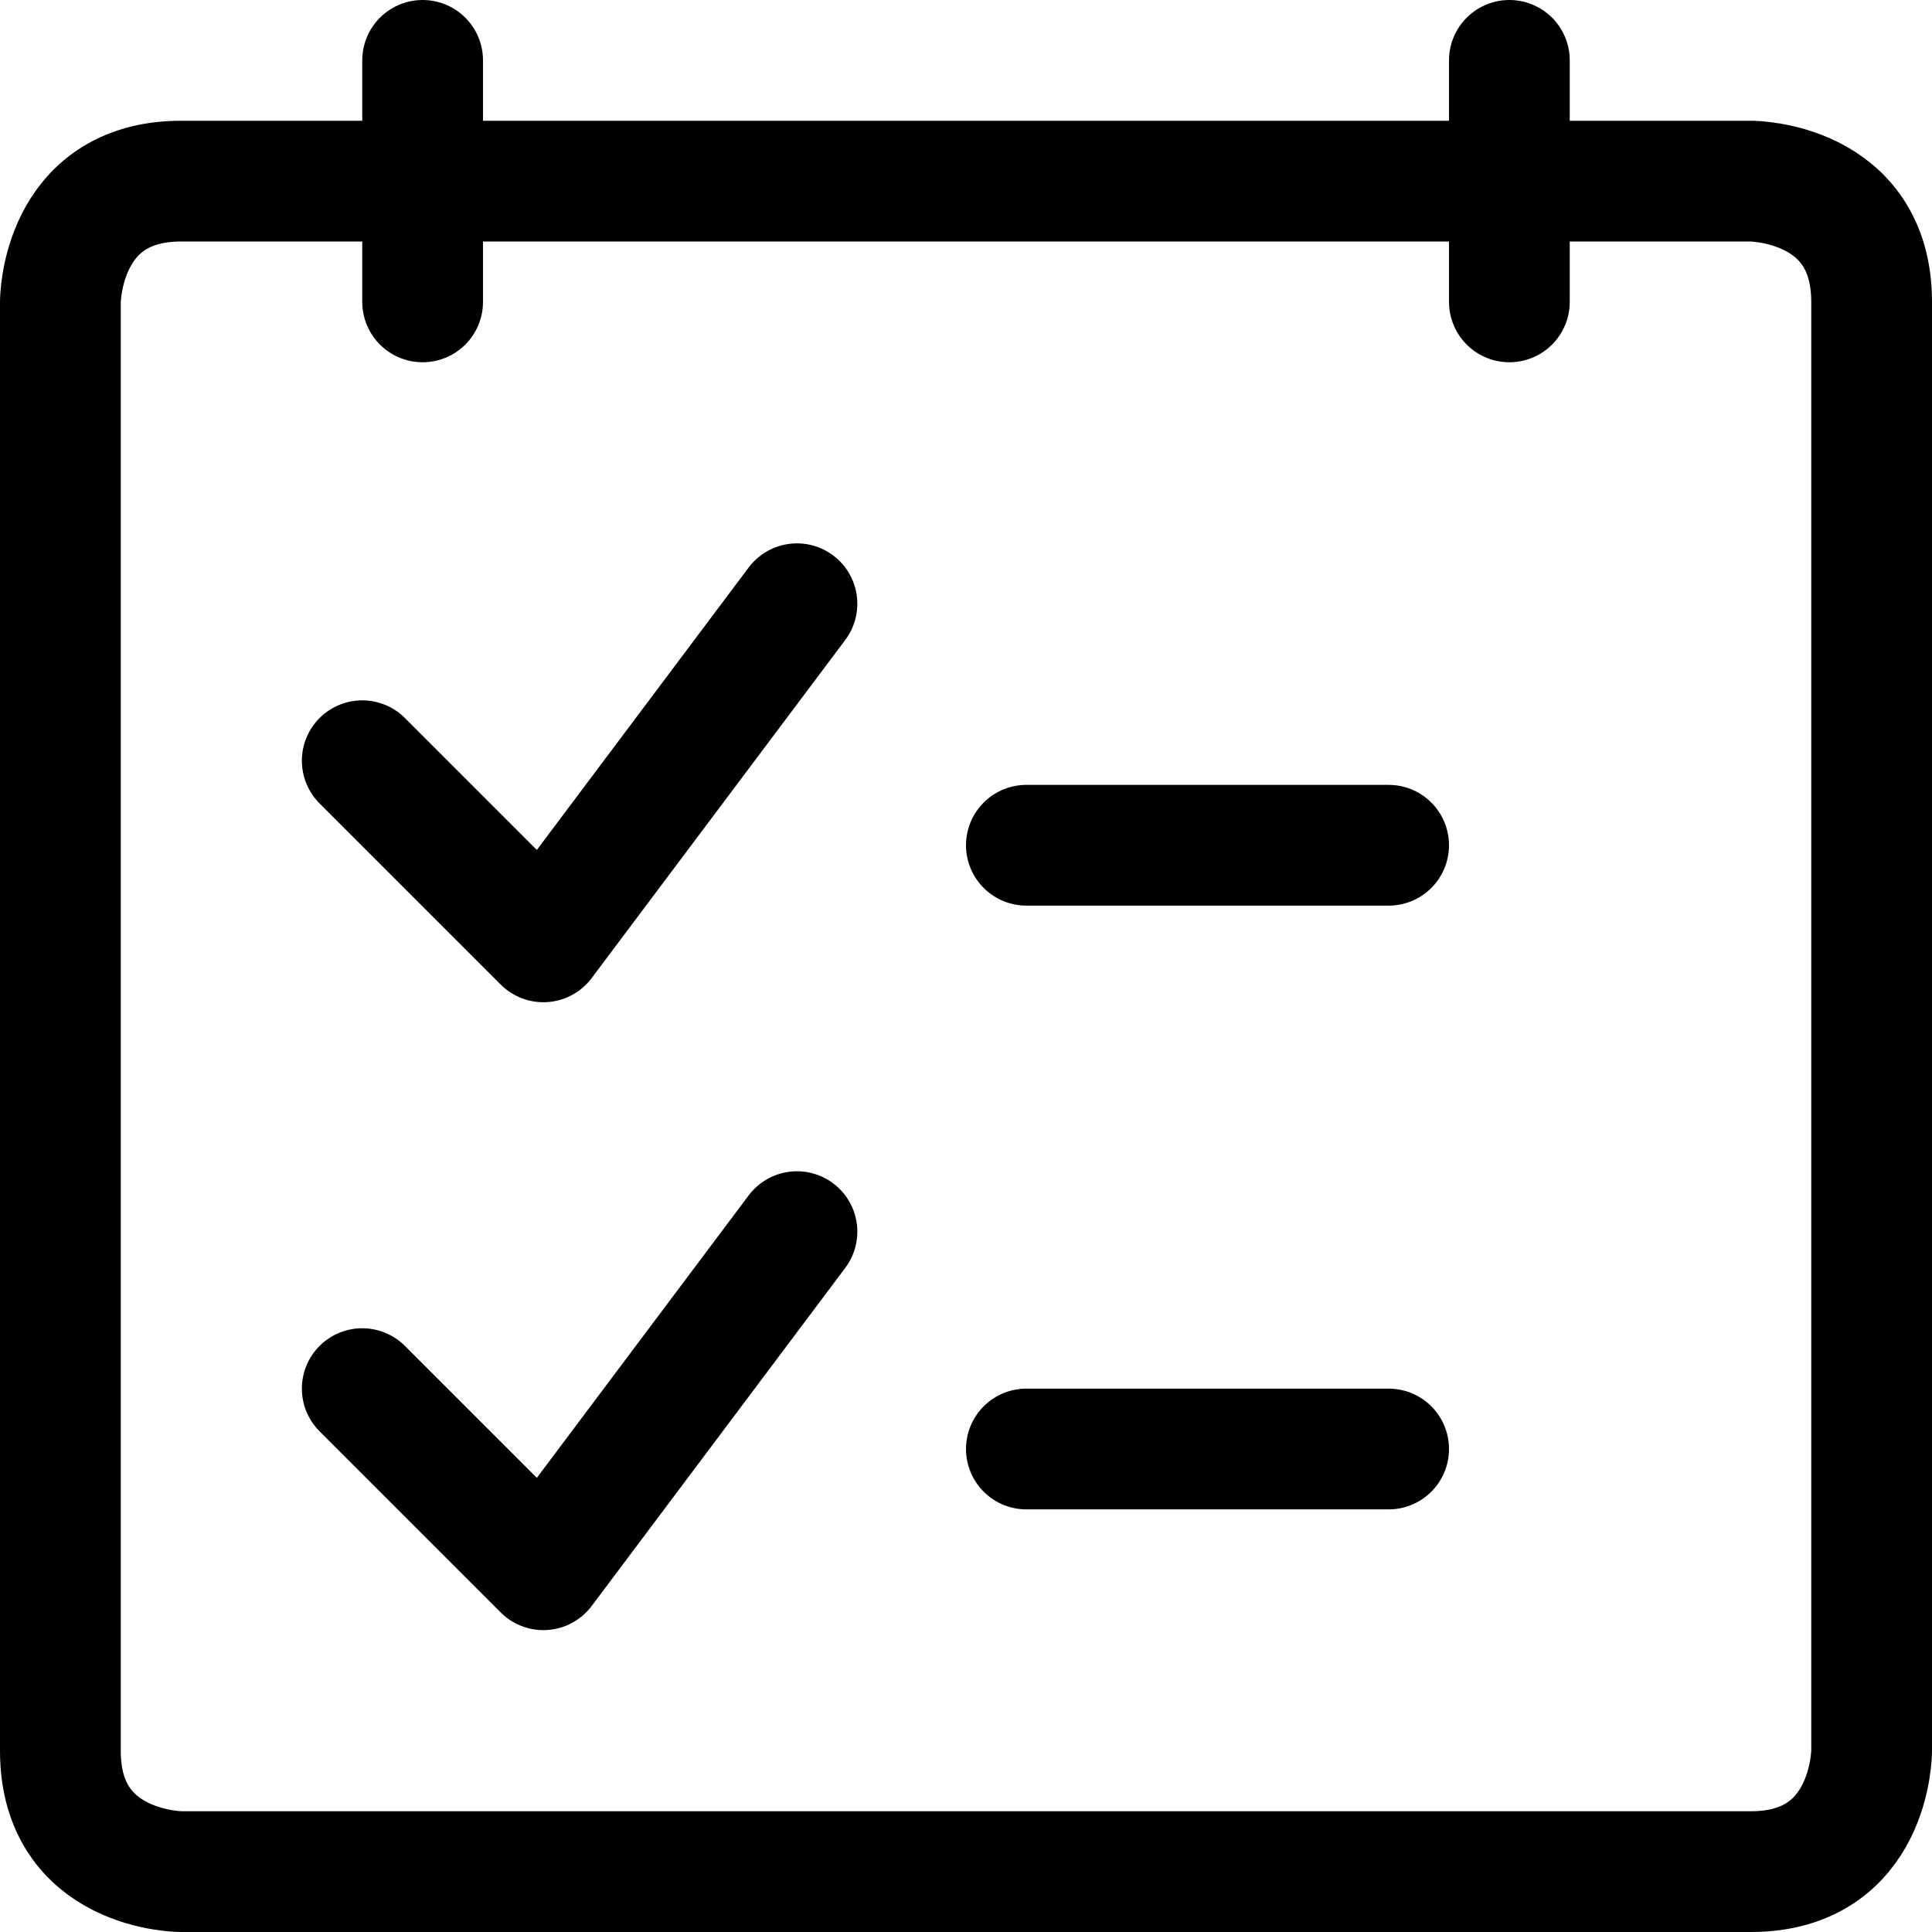
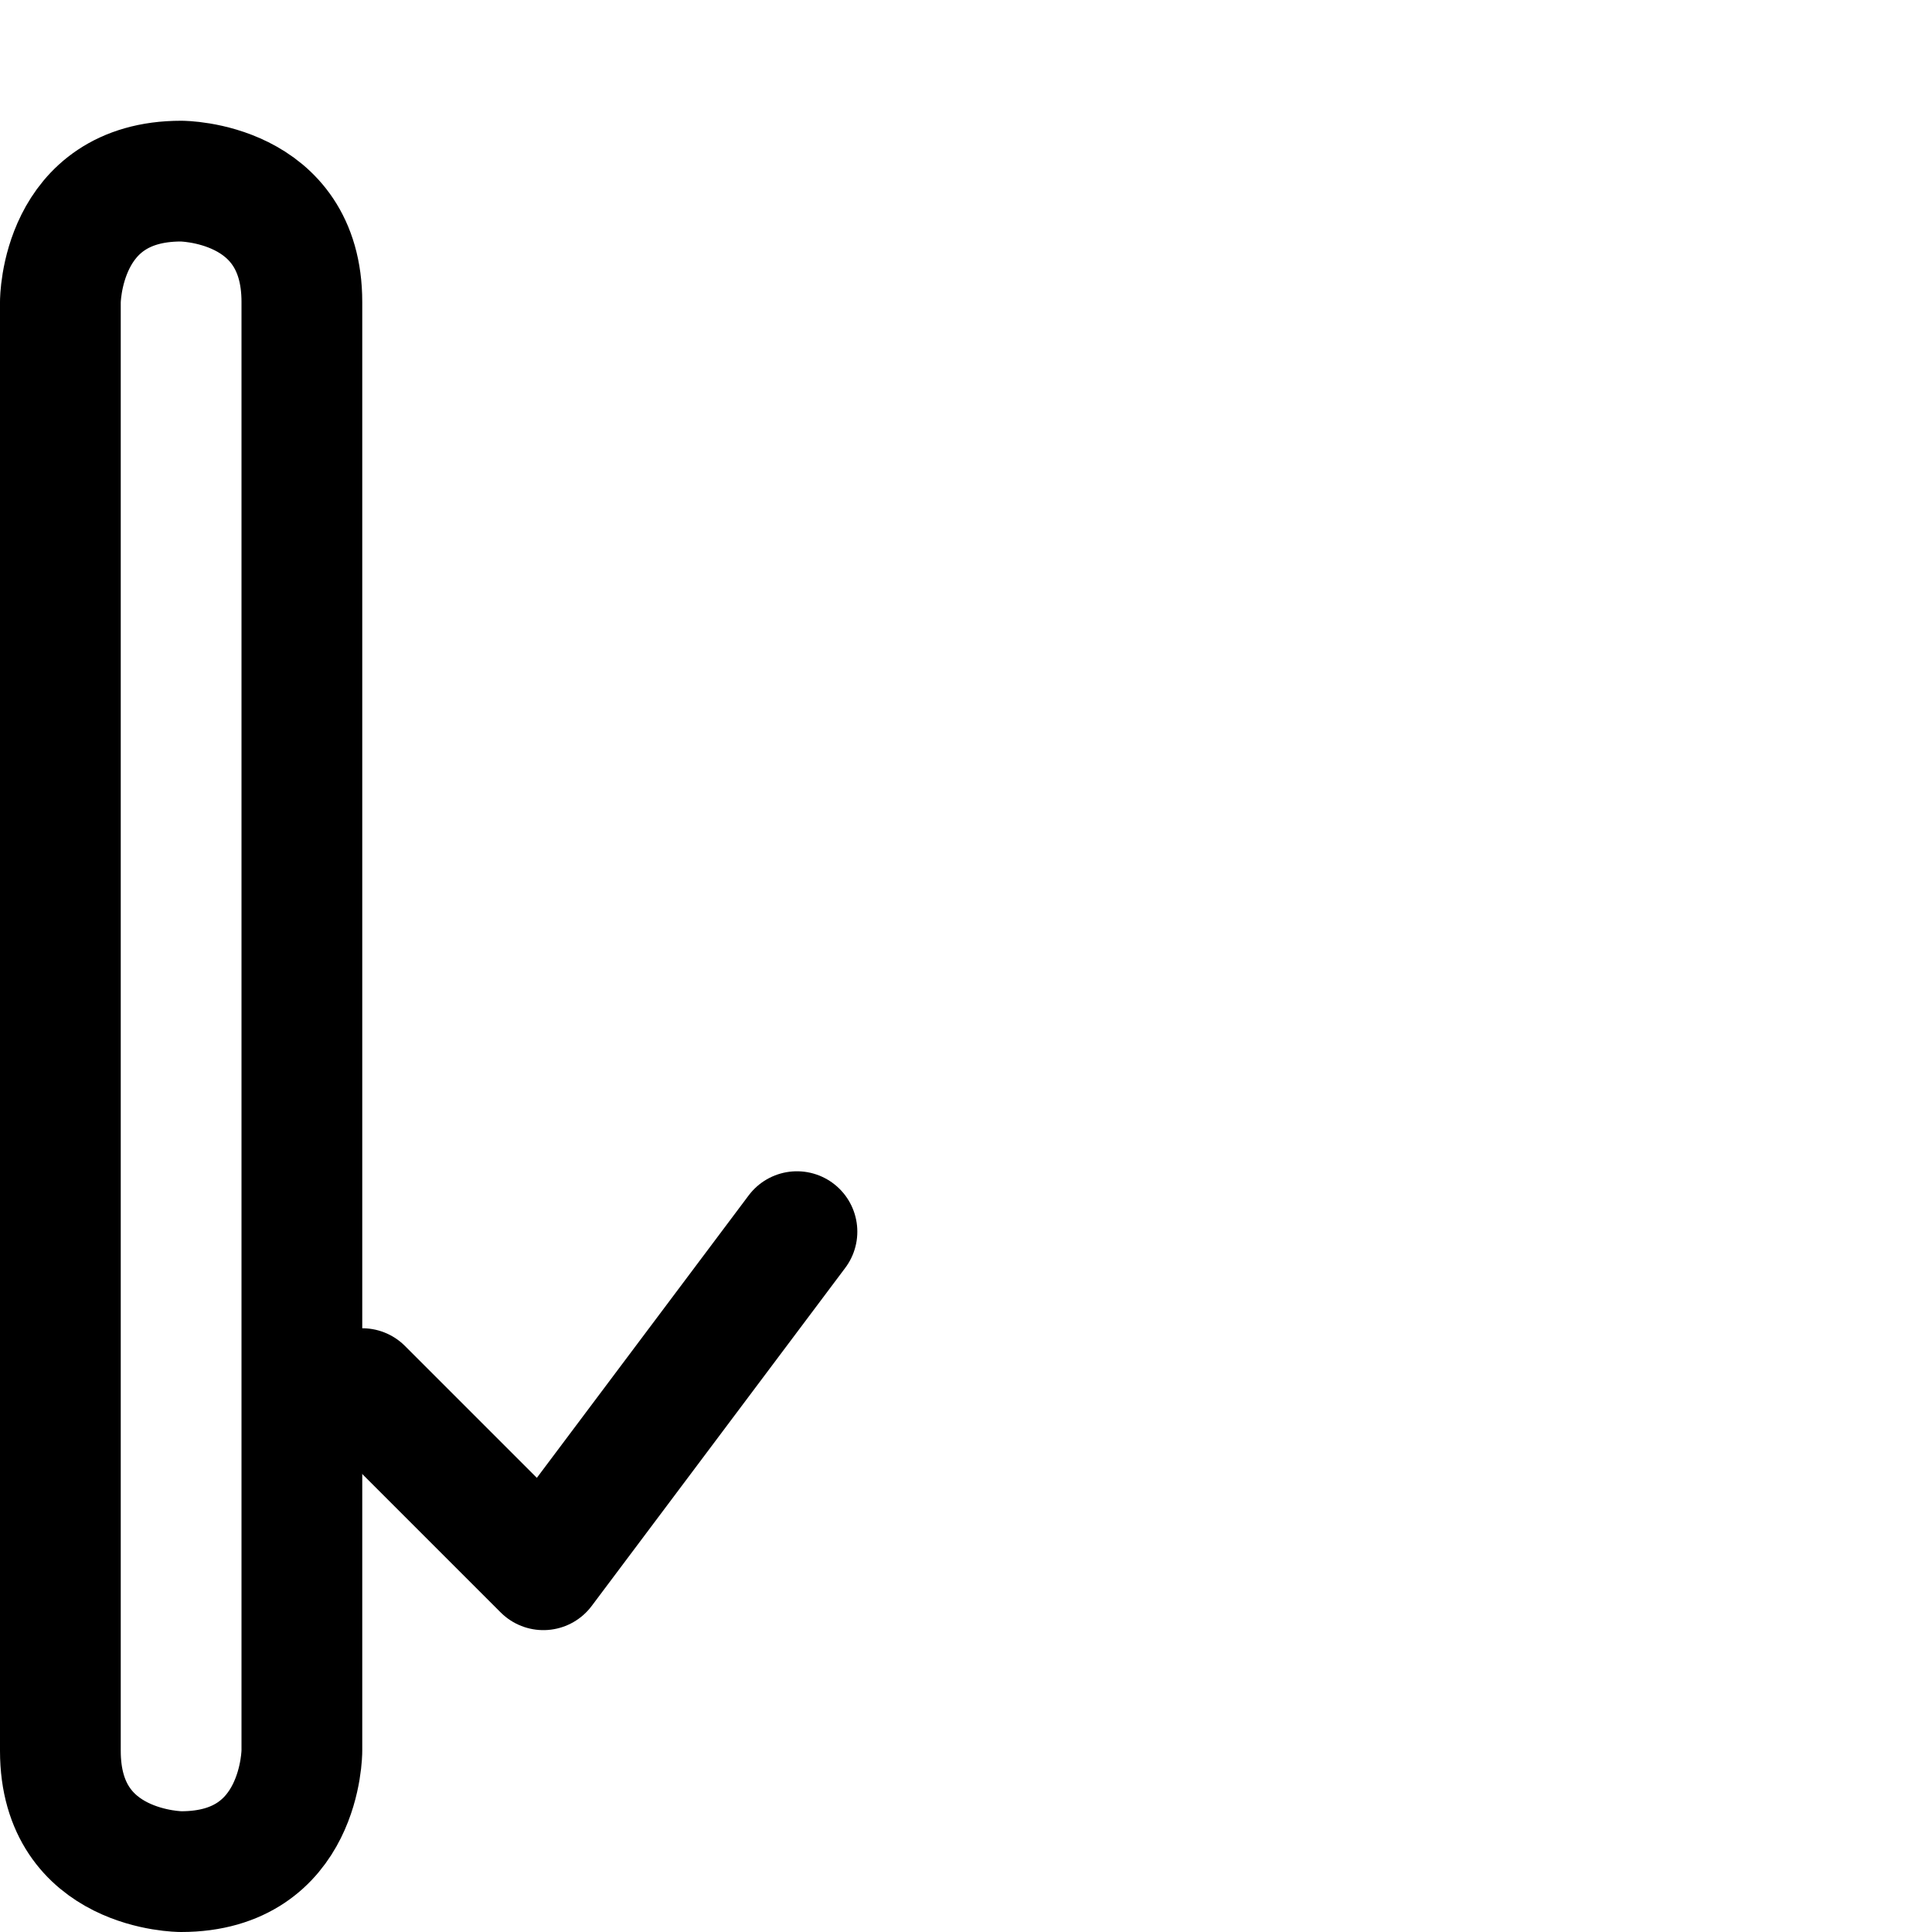
<svg xmlns="http://www.w3.org/2000/svg" fill="none" viewBox="0 0 24 24" id="Notes-Checklist-Flip--Streamline-Ultimate">
  <desc>Notes Checklist Flip Streamline Icon: https://streamlinehq.com</desc>
-   <path stroke="#000000" stroke-linecap="round" stroke-linejoin="round" d="M2.25 2.25h19.5s1.5 0 1.5 1.5v18s0 1.5 -1.5 1.5H2.25s-1.5 0 -1.5 -1.5v-18s0 -1.5 1.5 -1.5Z" stroke-width="1.5" />
-   <path stroke="#000000" stroke-linecap="round" stroke-linejoin="round" d="M5.25 0.75v3" stroke-width="1.5" />
-   <path stroke="#000000" stroke-linecap="round" stroke-linejoin="round" d="M18.75 0.75v3" stroke-width="1.5" />
-   <path stroke="#000000" stroke-linecap="round" stroke-linejoin="round" d="M12.75 18h4.5" stroke-width="1.5" />
-   <path stroke="#000000" stroke-linecap="round" stroke-linejoin="round" d="M12.75 10.5h4.5" stroke-width="1.5" />
+   <path stroke="#000000" stroke-linecap="round" stroke-linejoin="round" d="M2.25 2.25s1.5 0 1.5 1.5v18s0 1.5 -1.5 1.5H2.25s-1.5 0 -1.5 -1.5v-18s0 -1.5 1.5 -1.5Z" stroke-width="1.5" />
  <path stroke="#000000" stroke-linecap="round" stroke-linejoin="round" d="m9.9 15.3 -3.15 4.2 -2.25 -2.25" stroke-width="1.5" />
-   <path stroke="#000000" stroke-linecap="round" stroke-linejoin="round" d="m9.9 7.5 -3.15 4.2L4.5 9.45" stroke-width="1.5" />
</svg>